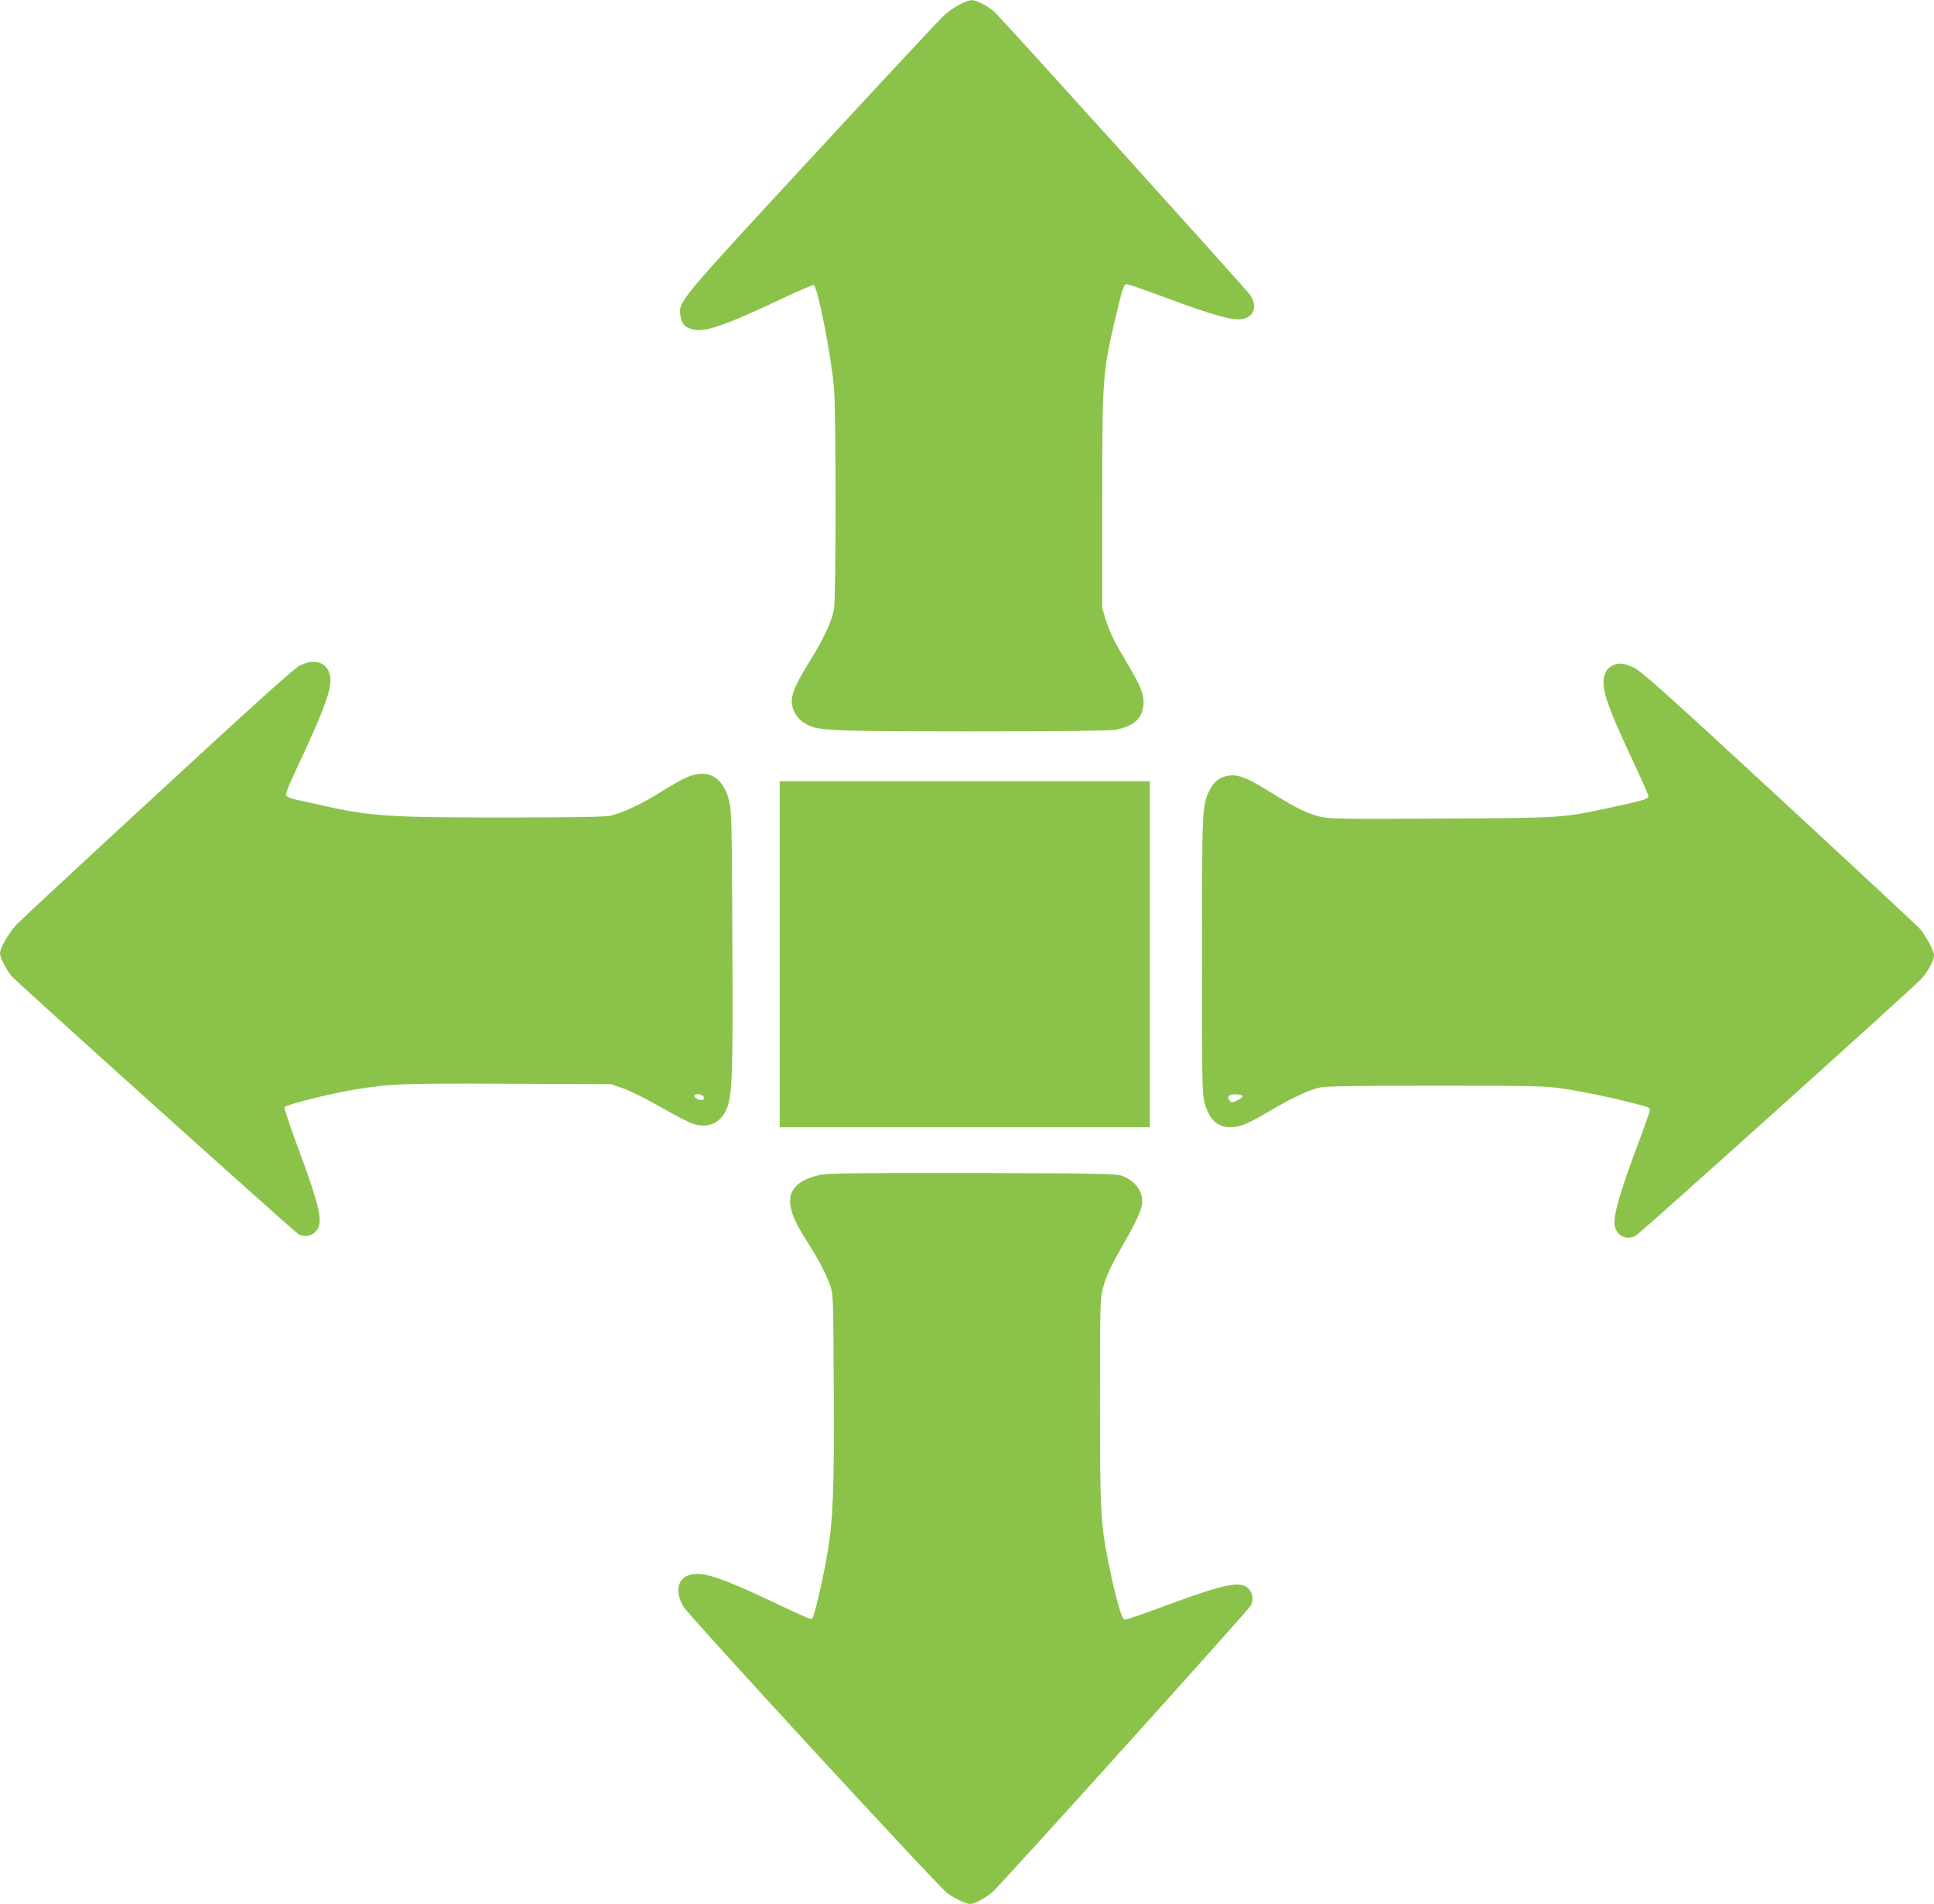
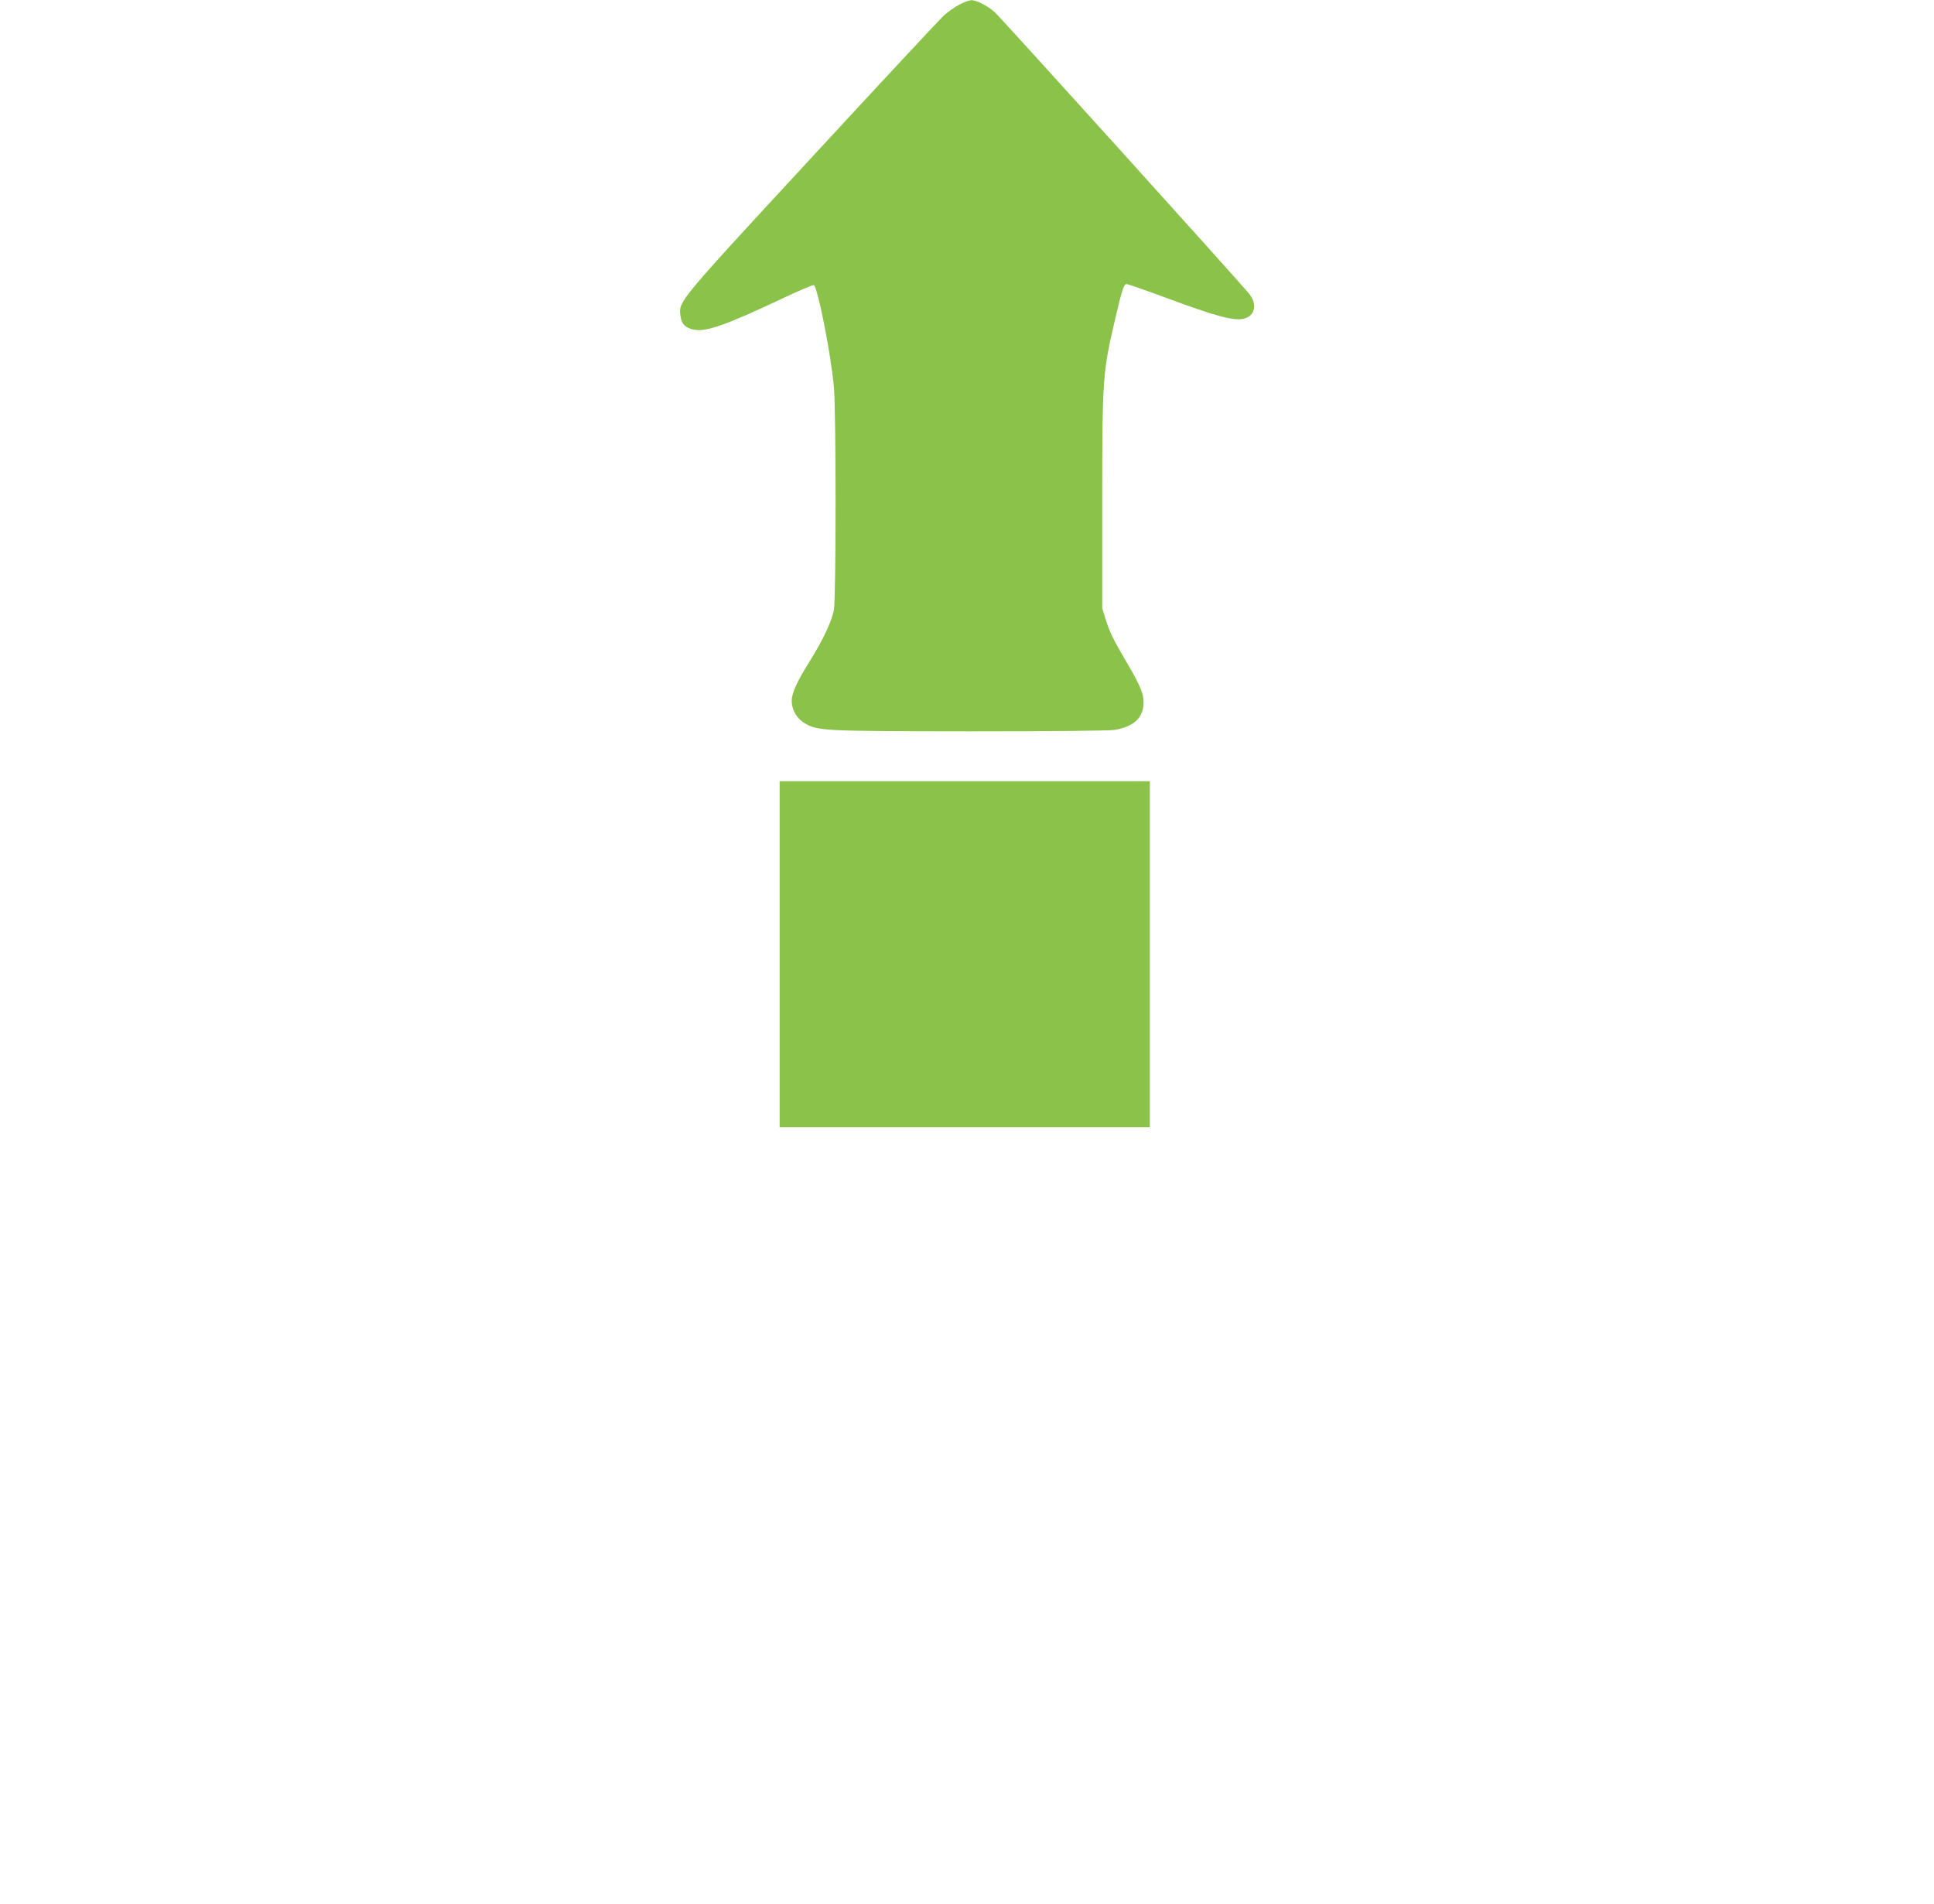
<svg xmlns="http://www.w3.org/2000/svg" version="1.0" width="1280pt" height="1260pt" viewBox="0 0 1280 1260" preserveAspectRatio="xMidYMid meet">
  <g transform="translate(0,1260) scale(0.1,-0.1)" fill="#8bc34a" stroke="none">
    <path d="M6350 12570 c-30 -15 -78 -50 -107 -76 -28 -27 -421 -448 -872 -937 -884 -956 -879 -951 -868 -1043 6 -56 30 -82 86 -95 81 -18 211 27 596 209 105 49 195 88 201 85 25 -9 113 -453 133 -673 15 -156 15 -1396 0 -1476 -14 -75 -71 -197 -155 -332 -90 -144 -124 -217 -124 -271 0 -59 34 -117 87 -148 86 -50 126 -52 1099 -53 569 0 921 4 955 10 121 23 179 75 187 164 5 66 -16 121 -105 272 -93 158 -117 205 -145 294 l-23 75 0 710 c0 811 3 852 86 1205 45 193 57 230 75 230 9 0 118 -38 243 -84 352 -131 471 -163 537 -144 71 19 86 97 32 163 -82 100 -1649 1834 -1687 1867 -50 43 -121 78 -153 77 -13 -1 -48 -14 -78 -29z" />
-     <path d="M1983 8195 c-36 -18 -307 -262 -934 -841 -486 -448 -908 -840 -937 -870 -54 -57 -112 -157 -112 -194 0 -27 42 -108 77 -150 35 -42 1872 -1693 1900 -1709 52 -27 114 -2 133 54 21 63 -12 183 -155 567 -42 115 -75 214 -72 221 6 15 297 89 462 116 229 39 327 42 1025 39 l675 -3 80 -28 c44 -15 154 -70 245 -122 91 -52 187 -102 213 -111 100 -34 182 0 224 92 40 87 45 224 40 1137 -3 734 -5 840 -20 902 -40 168 -148 225 -292 156 -33 -15 -105 -57 -160 -91 -127 -81 -263 -144 -339 -159 -40 -7 -267 -11 -705 -11 -773 0 -885 8 -1226 86 -60 13 -132 29 -158 35 -27 6 -51 18 -54 26 -3 8 18 65 47 126 222 472 267 600 240 681 -25 77 -103 98 -197 51z m2675 -2857 c2 -11 -3 -18 -13 -18 -25 0 -56 20 -49 31 10 16 58 6 62 -13z" />
-     <path d="M10663 8190 c-21 -13 -36 -32 -44 -59 -24 -81 15 -199 192 -575 55 -116 99 -217 99 -226 0 -17 -39 -29 -260 -76 -310 -67 -306 -67 -1112 -71 -651 -4 -745 -2 -800 12 -87 22 -162 58 -317 155 -161 100 -218 124 -282 118 -60 -6 -104 -38 -133 -96 -50 -101 -51 -120 -51 -1097 0 -841 1 -915 18 -974 30 -110 84 -161 171 -161 60 0 121 25 257 106 140 83 259 140 330 156 41 10 225 13 769 13 634 0 729 -2 835 -18 184 -28 401 -75 568 -123 9 -3 17 -12 17 -19 0 -8 -28 -88 -61 -177 -149 -396 -189 -541 -169 -604 19 -58 82 -82 137 -51 30 17 1827 1632 1886 1696 46 49 87 124 87 160 0 28 -56 132 -92 173 -18 21 -438 411 -933 869 -742 685 -911 836 -960 860 -70 34 -108 36 -152 9z m-2439 -2845 c0 -5 -16 -18 -35 -27 -29 -15 -36 -16 -48 -4 -26 26 -6 47 41 44 24 -2 43 -7 42 -13z" />
    <path d="M5160 6285 l0 -1145 1225 0 1225 0 0 1145 0 1145 -1225 0 -1225 0 0 -1145z" />
-     <path d="M5427 4825 c-38 -8 -89 -26 -113 -40 -119 -70 -113 -184 19 -387 77 -120 131 -221 159 -298 23 -65 23 -66 26 -680 4 -652 -4 -868 -39 -1082 -24 -149 -87 -428 -101 -445 -11 -13 -4 -16 -293 120 -312 147 -430 185 -511 167 -89 -20 -110 -108 -51 -212 34 -59 1684 -1851 1748 -1898 46 -33 124 -70 149 -70 28 0 96 35 146 76 45 36 1691 1862 1711 1897 30 53 4 120 -51 136 -68 18 -191 -15 -555 -151 -117 -43 -220 -78 -229 -76 -19 4 -56 137 -102 358 -56 276 -60 350 -60 1086 0 630 1 675 19 746 22 85 53 150 148 316 77 133 112 214 113 260 0 73 -49 138 -130 169 -42 16 -115 18 -990 20 -768 1 -958 -1 -1013 -12z" />
  </g>
</svg>